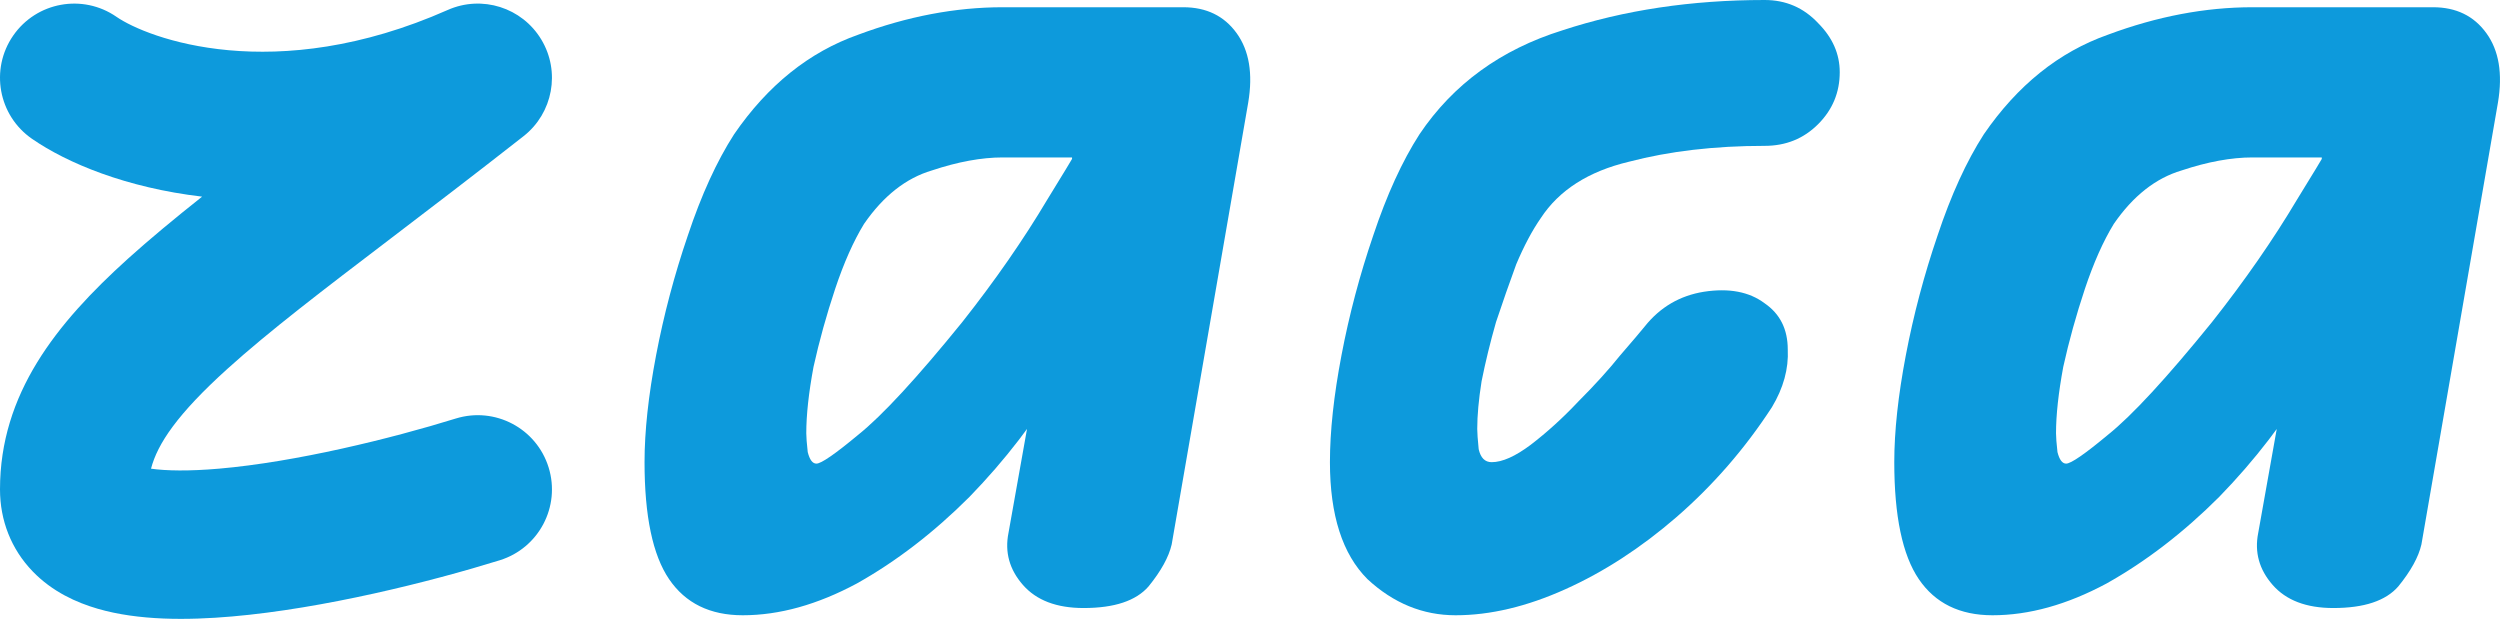
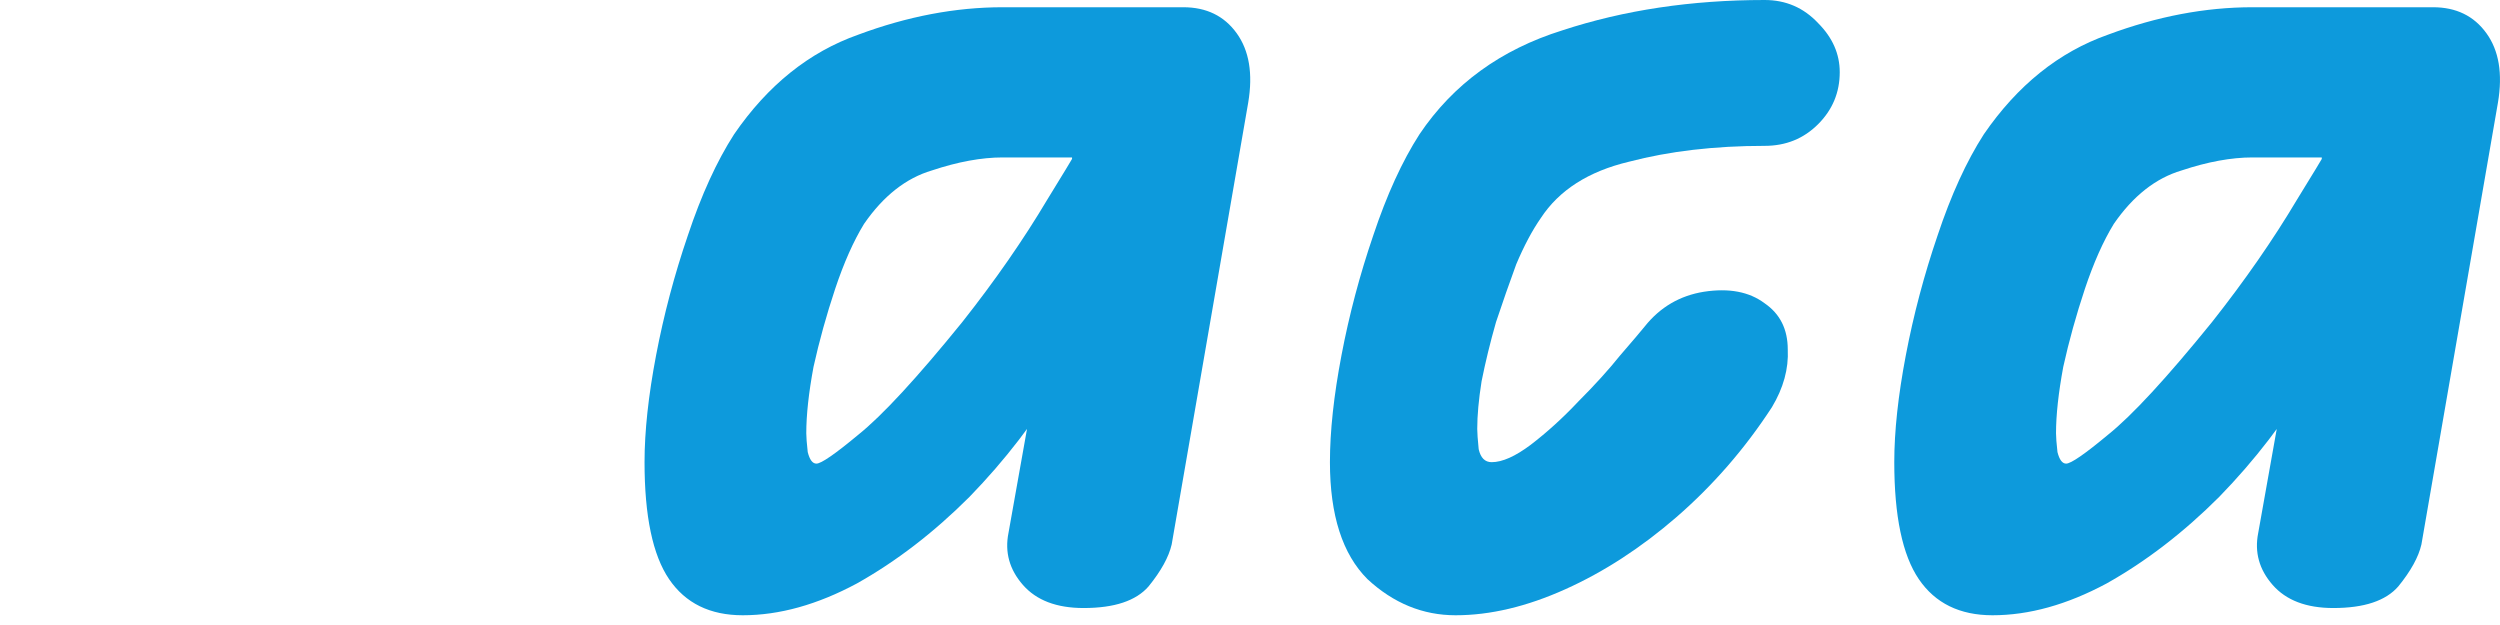
<svg xmlns="http://www.w3.org/2000/svg" width="76" height="19" viewBox="0 0 76 19" fill="none">
  <path d="M60.572 18.704C59.576 18.704 58.83 18.338 58.332 17.606C57.835 16.875 57.586 15.689 57.586 14.05C57.586 13.113 57.703 12.03 57.937 10.801C58.171 9.572 58.493 8.357 58.903 7.157C59.313 5.927 59.781 4.903 60.308 4.083C61.333 2.591 62.591 1.581 64.084 1.054C65.577 0.498 67.04 0.22 68.475 0.22H72.997V4.786H68.475C67.831 4.786 67.113 4.918 66.323 5.181C65.533 5.415 64.845 5.957 64.26 6.806C63.938 7.332 63.645 7.991 63.381 8.781C63.118 9.572 62.898 10.362 62.723 11.152C62.577 11.943 62.503 12.616 62.503 13.172C62.503 13.289 62.518 13.479 62.547 13.743C62.606 13.977 62.694 14.094 62.811 14.094C62.957 14.094 63.382 13.801 64.084 13.216C64.816 12.63 65.869 11.489 67.245 9.791C68.24 8.532 69.104 7.288 69.835 6.059C70.597 4.83 71.314 3.615 71.987 2.415H75.543C75.075 3.439 74.533 4.464 73.919 5.488C73.333 6.484 72.719 7.479 72.075 8.474C71.46 9.469 70.845 10.479 70.231 11.503C69.47 12.791 68.548 13.991 67.465 15.104C66.382 16.187 65.24 17.065 64.04 17.738C62.84 18.382 61.684 18.704 60.572 18.704ZM70.933 18.484C70.114 18.484 69.499 18.25 69.089 17.782C68.679 17.314 68.533 16.787 68.65 16.201L70.582 5.357V0.22H73.963C74.665 0.22 75.207 0.483 75.587 1.01C75.968 1.537 76.085 2.239 75.938 3.117L73.611 16.552C73.524 16.933 73.289 17.358 72.909 17.826C72.528 18.265 71.87 18.484 70.933 18.484Z" fill="#0D9ADC" />
  <path d="M44.249 18.704C43.254 18.704 42.361 18.338 41.571 17.606C40.81 16.845 40.43 15.66 40.43 14.05C40.43 13.113 40.547 12.03 40.781 10.801C41.015 9.571 41.337 8.357 41.747 7.157C42.157 5.927 42.625 4.903 43.152 4.083C44.176 2.561 45.625 1.507 47.498 0.922C49.372 0.307 51.421 0 53.645 0C54.289 0 54.831 0.234 55.27 0.702C55.709 1.142 55.928 1.639 55.928 2.195C55.928 2.81 55.709 3.337 55.27 3.776C54.831 4.215 54.289 4.434 53.645 4.434C52.123 4.434 50.748 4.595 49.518 4.917C48.289 5.21 47.396 5.781 46.84 6.63C46.576 7.01 46.328 7.479 46.093 8.035C45.889 8.591 45.684 9.176 45.479 9.791C45.303 10.406 45.157 11.006 45.04 11.591C44.952 12.147 44.908 12.63 44.908 13.04C44.908 13.157 44.923 13.362 44.952 13.655C45.011 13.918 45.142 14.05 45.347 14.05C45.669 14.05 46.064 13.874 46.532 13.523C47.03 13.142 47.513 12.703 47.981 12.206C48.479 11.708 48.903 11.24 49.255 10.801C49.635 10.362 49.884 10.069 50.001 9.923C50.469 9.337 51.069 8.986 51.801 8.869C52.562 8.752 53.177 8.869 53.645 9.22C54.114 9.542 54.348 10.01 54.348 10.625C54.377 11.21 54.216 11.796 53.865 12.381C53.045 13.64 52.079 14.752 50.967 15.718C49.884 16.655 48.757 17.387 47.586 17.913C46.416 18.44 45.303 18.704 44.249 18.704Z" fill="#0D9ADC" />
  <path d="M22.579 18.704C21.584 18.704 20.838 18.338 20.34 17.606C19.843 16.875 19.594 15.689 19.594 14.05C19.594 13.113 19.711 12.03 19.945 10.801C20.179 9.572 20.501 8.357 20.911 7.157C21.321 5.927 21.789 4.903 22.316 4.083C23.34 2.591 24.599 1.581 26.092 1.054C27.584 0.498 29.048 0.22 30.482 0.22H35.005V4.786H30.482C29.838 4.786 29.121 4.918 28.331 5.181C27.541 5.415 26.853 5.957 26.267 6.806C25.945 7.332 25.653 7.991 25.389 8.781C25.126 9.572 24.906 10.362 24.731 11.152C24.584 11.943 24.511 12.616 24.511 13.172C24.511 13.289 24.526 13.479 24.555 13.743C24.614 13.977 24.701 14.094 24.819 14.094C24.965 14.094 25.389 13.801 26.092 13.216C26.823 12.63 27.877 11.489 29.253 9.791C30.248 8.532 31.112 7.288 31.843 6.059C32.604 4.83 33.322 3.615 33.995 2.415H37.551C37.083 3.439 36.541 4.464 35.927 5.488C35.341 6.484 34.727 7.479 34.083 8.474C33.468 9.469 32.853 10.479 32.239 11.503C31.477 12.791 30.555 13.991 29.473 15.104C28.39 16.187 27.248 17.065 26.048 17.738C24.848 18.382 23.692 18.704 22.579 18.704ZM32.941 18.484C32.121 18.484 31.507 18.25 31.097 17.782C30.687 17.314 30.541 16.787 30.658 16.201L32.59 5.357V0.22H35.971C36.673 0.22 37.215 0.483 37.595 1.01C37.975 1.537 38.093 2.239 37.946 3.117L35.619 16.552C35.531 16.933 35.297 17.358 34.917 17.826C34.536 18.265 33.878 18.484 32.941 18.484Z" fill="#0D9ADC" />
-   <path fill-rule="evenodd" clip-rule="evenodd" d="M16.457 1.204C17.043 2.179 16.811 3.438 15.916 4.14C14.416 5.316 13.081 6.334 11.893 7.239C9.811 8.825 8.181 10.067 6.911 11.215C5.392 12.588 4.787 13.492 4.591 14.248C5.052 14.313 5.742 14.327 6.661 14.247C8.992 14.045 11.887 13.334 13.856 12.723C15.046 12.355 16.309 13.02 16.678 14.21C17.047 15.4 16.381 16.663 15.192 17.032C13.071 17.69 9.833 18.5 7.051 18.741C5.699 18.859 4.209 18.867 2.968 18.505C2.331 18.32 1.591 17.991 0.992 17.369C0.34 16.693 0 15.82 0 14.878C0 11.973 1.707 9.837 3.886 7.868C4.541 7.277 5.298 6.65 6.144 5.978C3.836 5.707 2.038 4.957 0.973 4.22C-0.052 3.512 -0.308 2.107 0.401 1.082C1.109 0.058 2.514 -0.198 3.539 0.51C4.48 1.161 8.335 2.639 13.611 0.303C14.651 -0.158 15.871 0.228 16.457 1.204Z" fill="#0D9ADC" />
</svg>